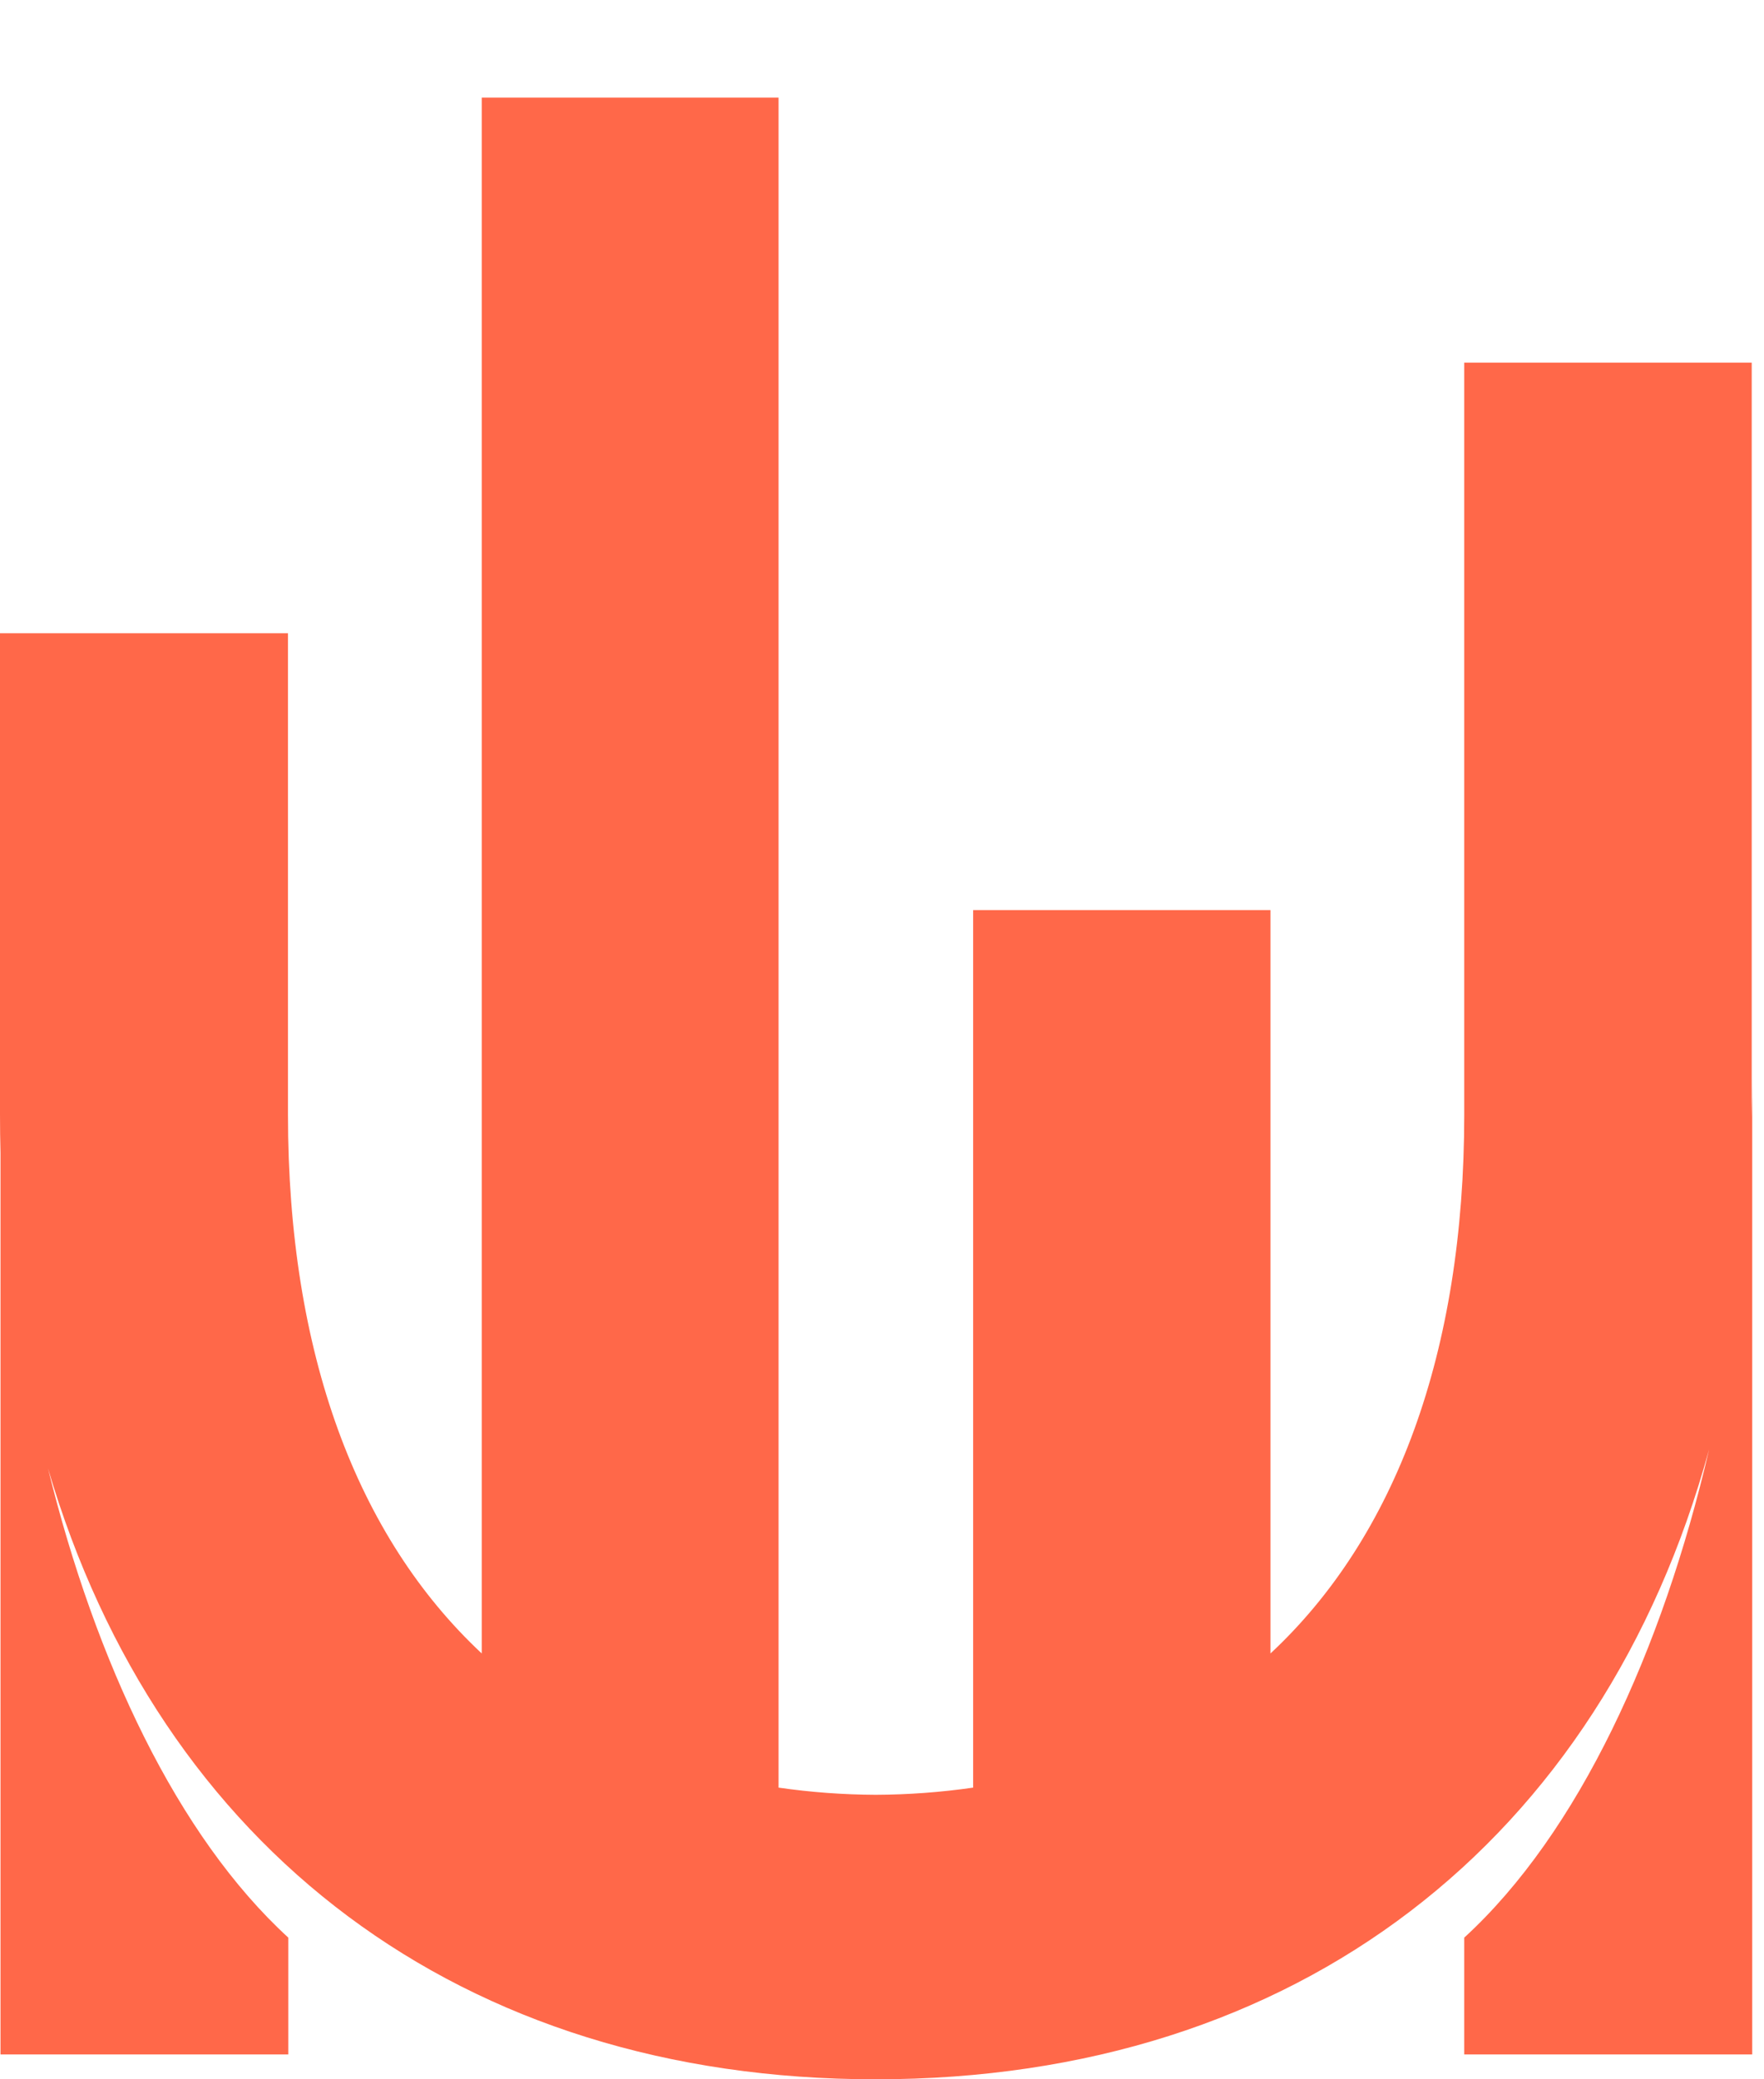
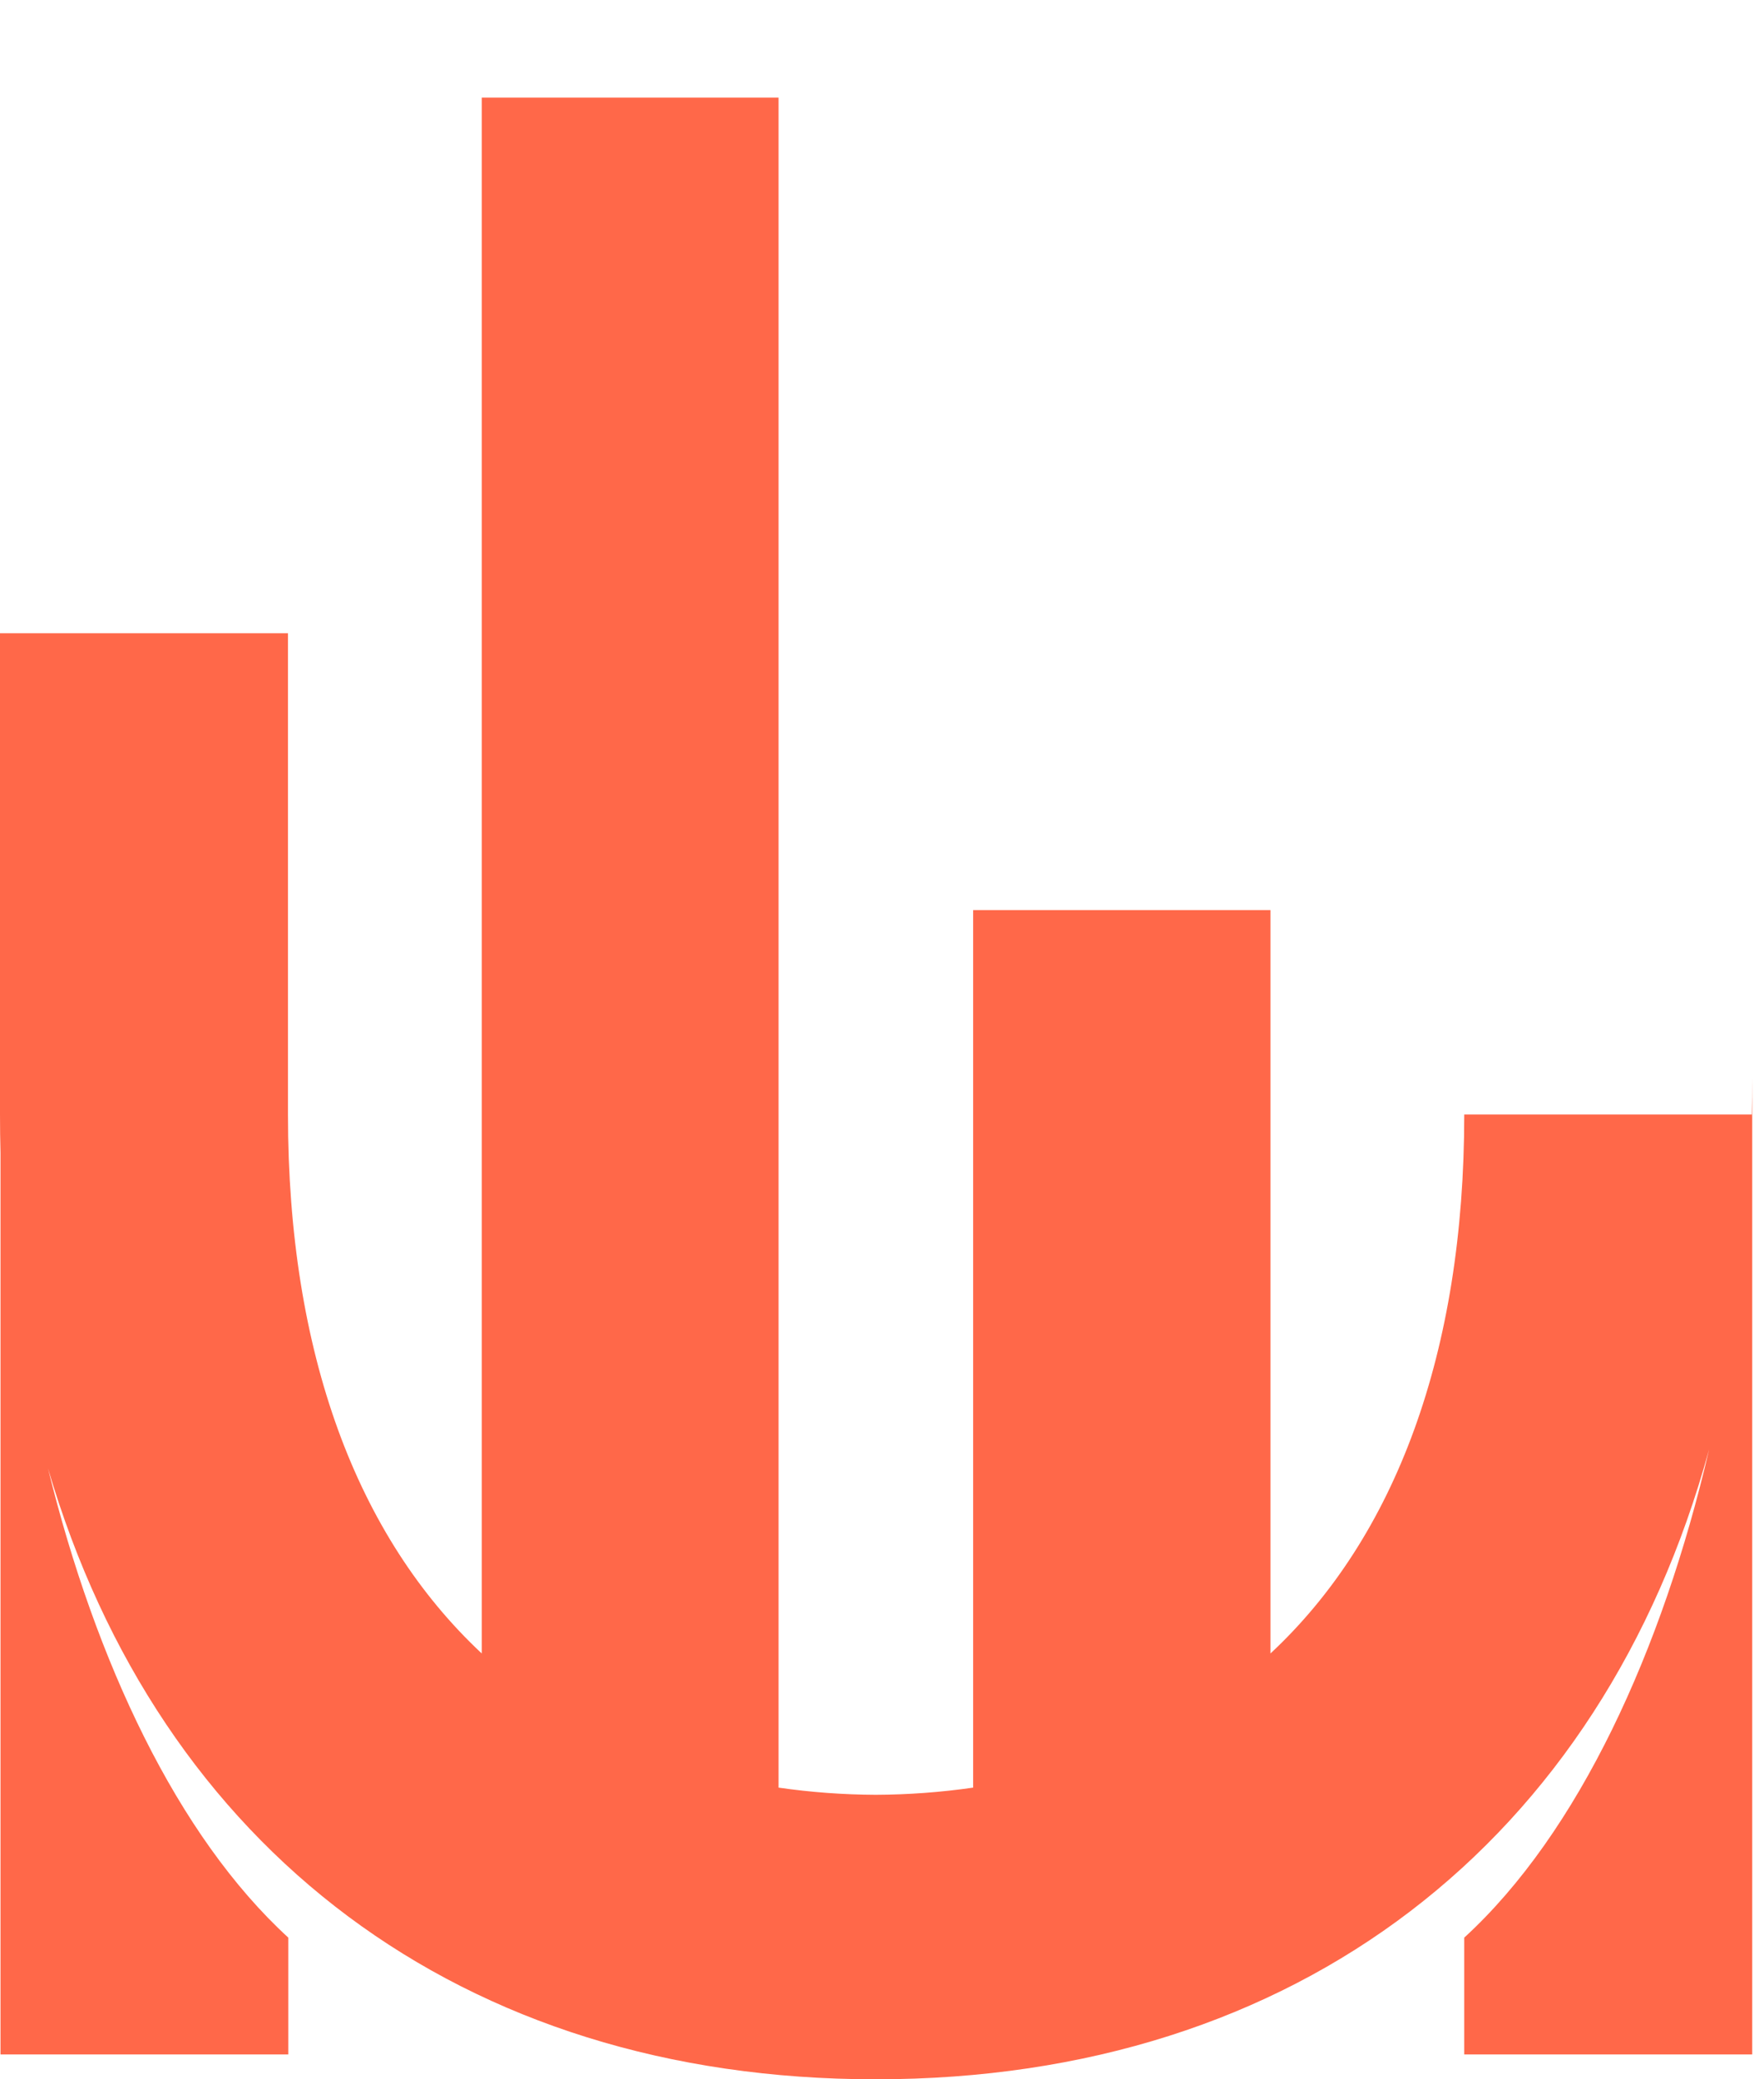
<svg xmlns="http://www.w3.org/2000/svg" width="84" height="99" viewBox="0 0 84 99" fill="none">
-   <path d="M69.726 53.063V17.265H83.415V53.063C83.415 53.104 83.415 53.145 83.415 53.186C83.43 52.559 83.439 51.936 83.439 51.316V97.816H69.726V92.255C75.178 87.259 79.16 78.571 81.387 69.006C76.273 87.641 61.809 99 41.703 99C21.926 99 7.612 88.009 2.285 69.913C4.548 79.118 8.449 87.418 13.729 92.255V97.816H0.024V54.898C0.008 54.291 0 53.68 0 53.063V30.151H13.713V53.063C13.713 64.424 16.99 73.164 22.94 78.725V4.648H37.074V85.112C38.607 85.334 40.154 85.448 41.703 85.454C43.255 85.448 44.805 85.334 46.34 85.112V43.331H60.499V78.725C66.448 73.18 69.726 64.401 69.726 53.063Z" fill="#FF6849" />
+   <path d="M69.726 53.063H83.415V53.063C83.415 53.104 83.415 53.145 83.415 53.186C83.43 52.559 83.439 51.936 83.439 51.316V97.816H69.726V92.255C75.178 87.259 79.16 78.571 81.387 69.006C76.273 87.641 61.809 99 41.703 99C21.926 99 7.612 88.009 2.285 69.913C4.548 79.118 8.449 87.418 13.729 92.255V97.816H0.024V54.898C0.008 54.291 0 53.68 0 53.063V30.151H13.713V53.063C13.713 64.424 16.99 73.164 22.94 78.725V4.648H37.074V85.112C38.607 85.334 40.154 85.448 41.703 85.454C43.255 85.448 44.805 85.334 46.34 85.112V43.331H60.499V78.725C66.448 73.18 69.726 64.401 69.726 53.063Z" fill="#FF6849" />
</svg>